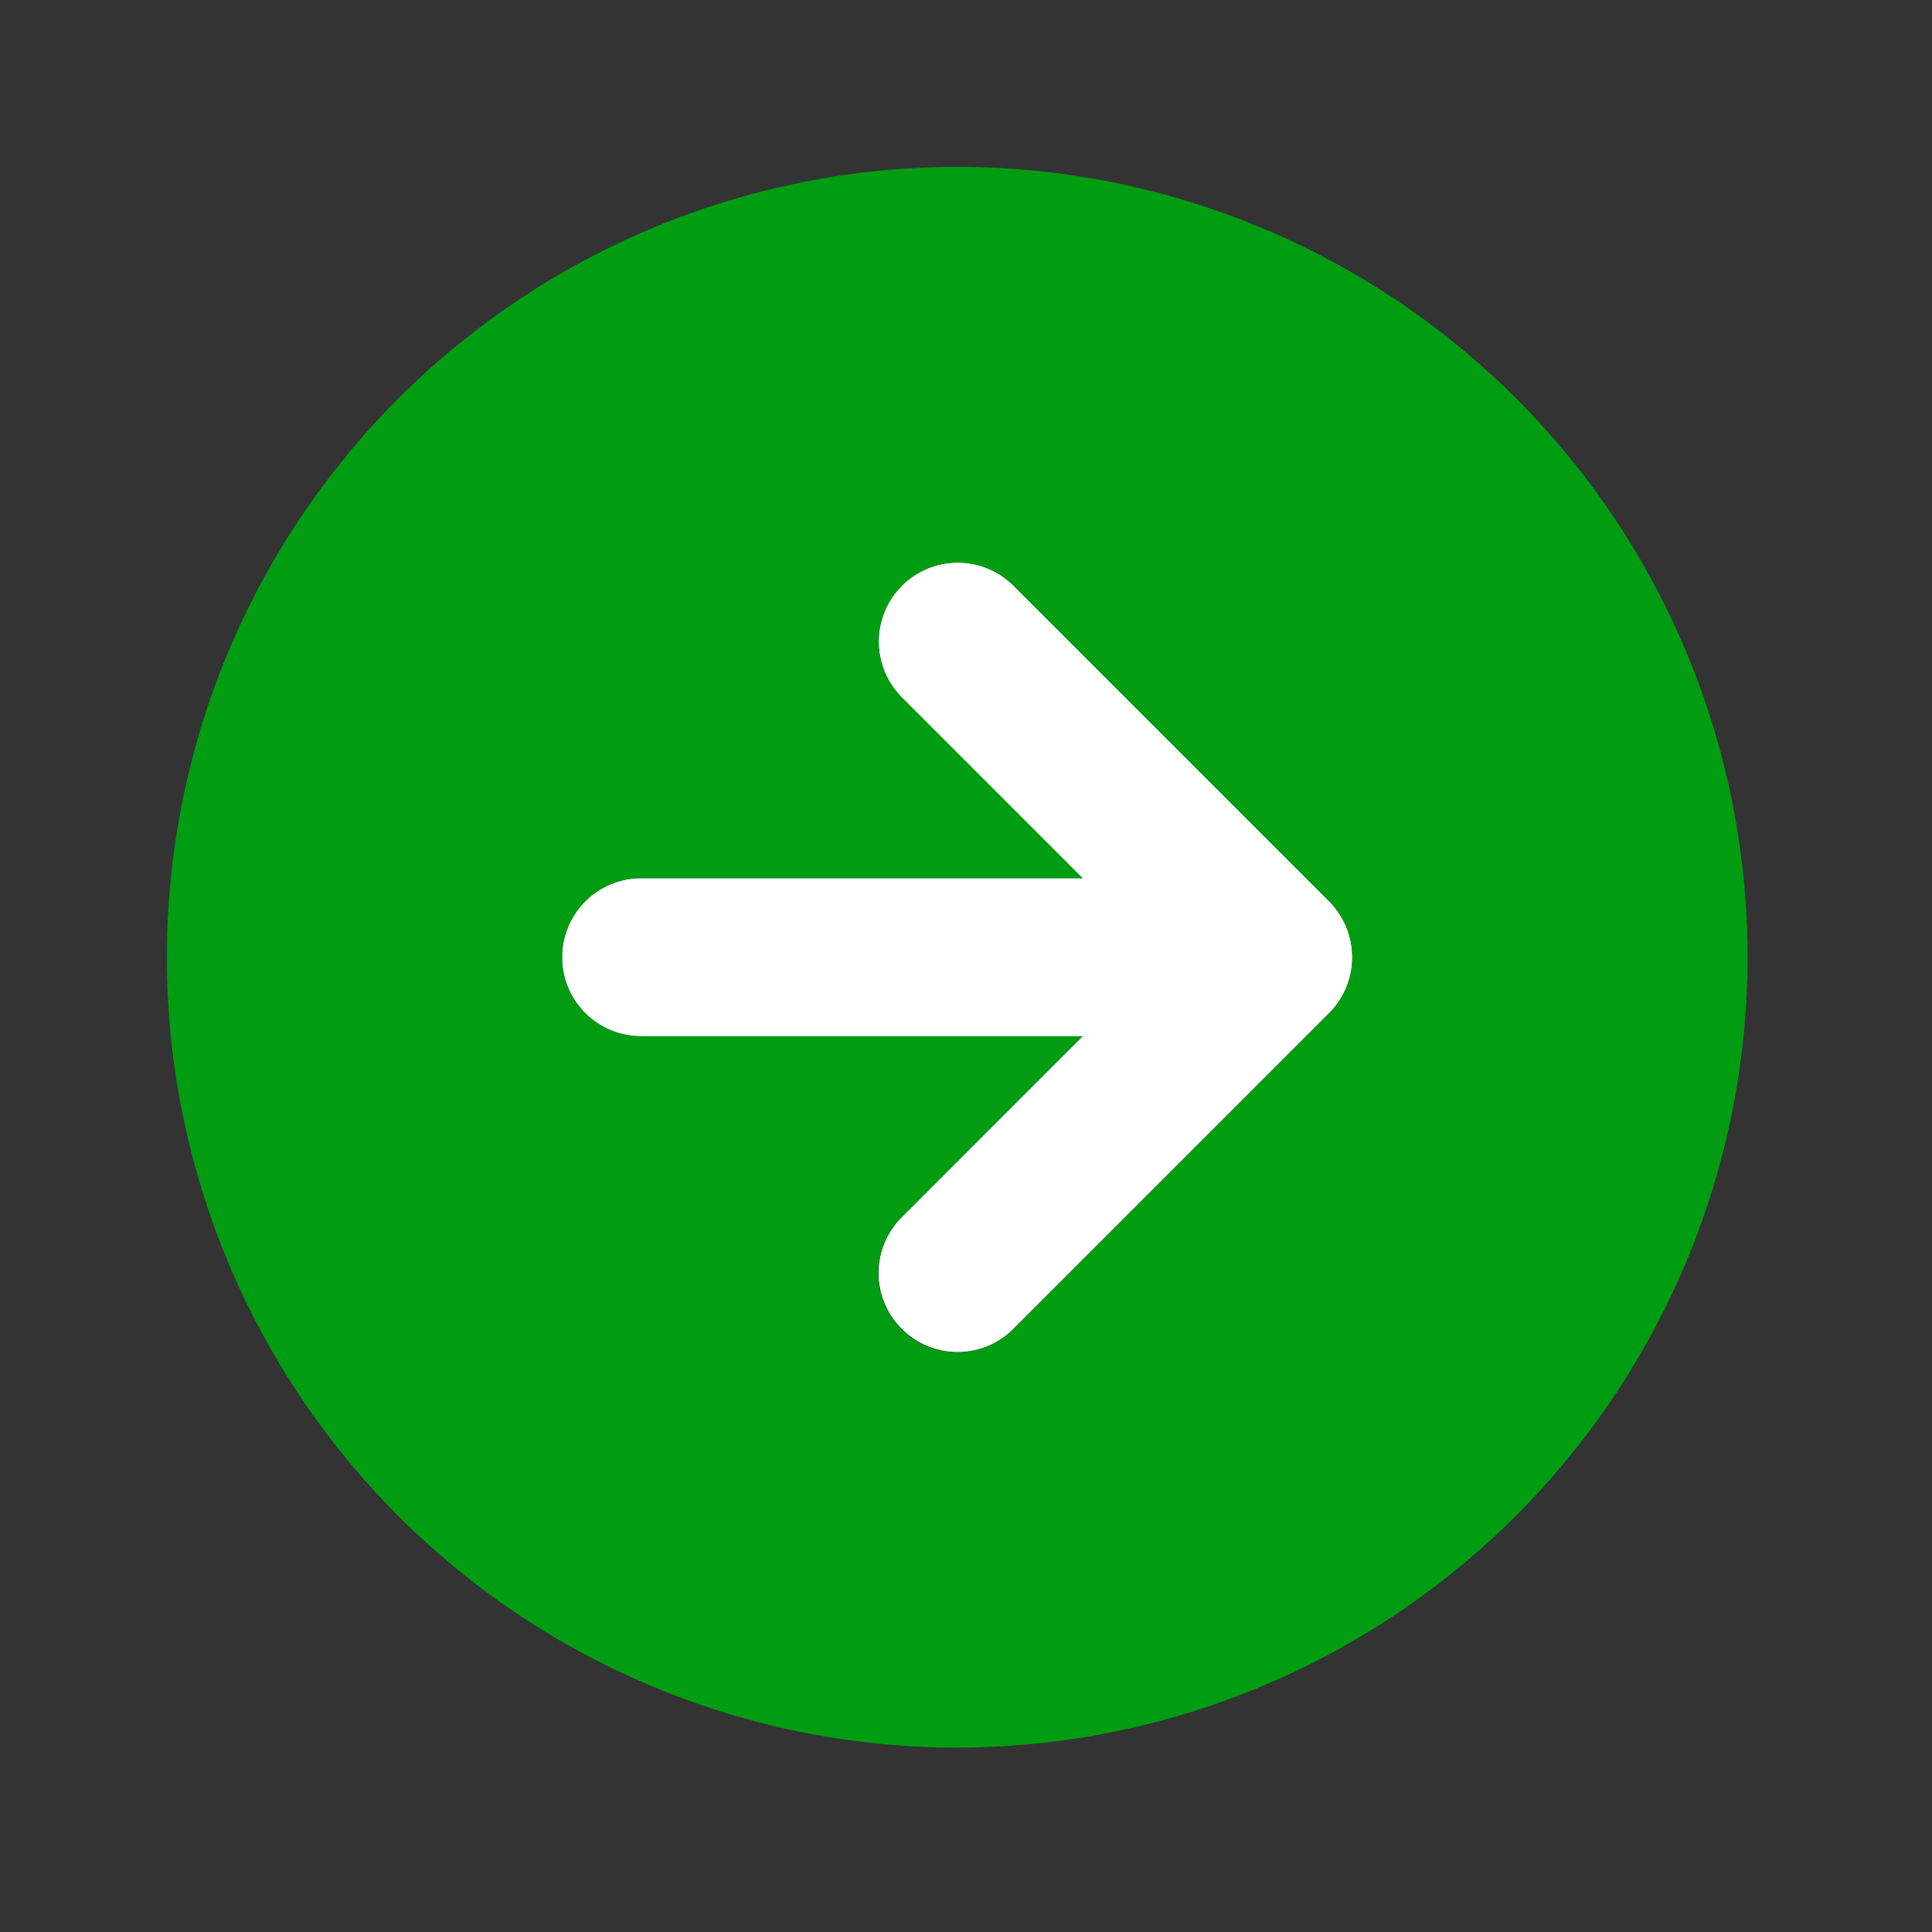
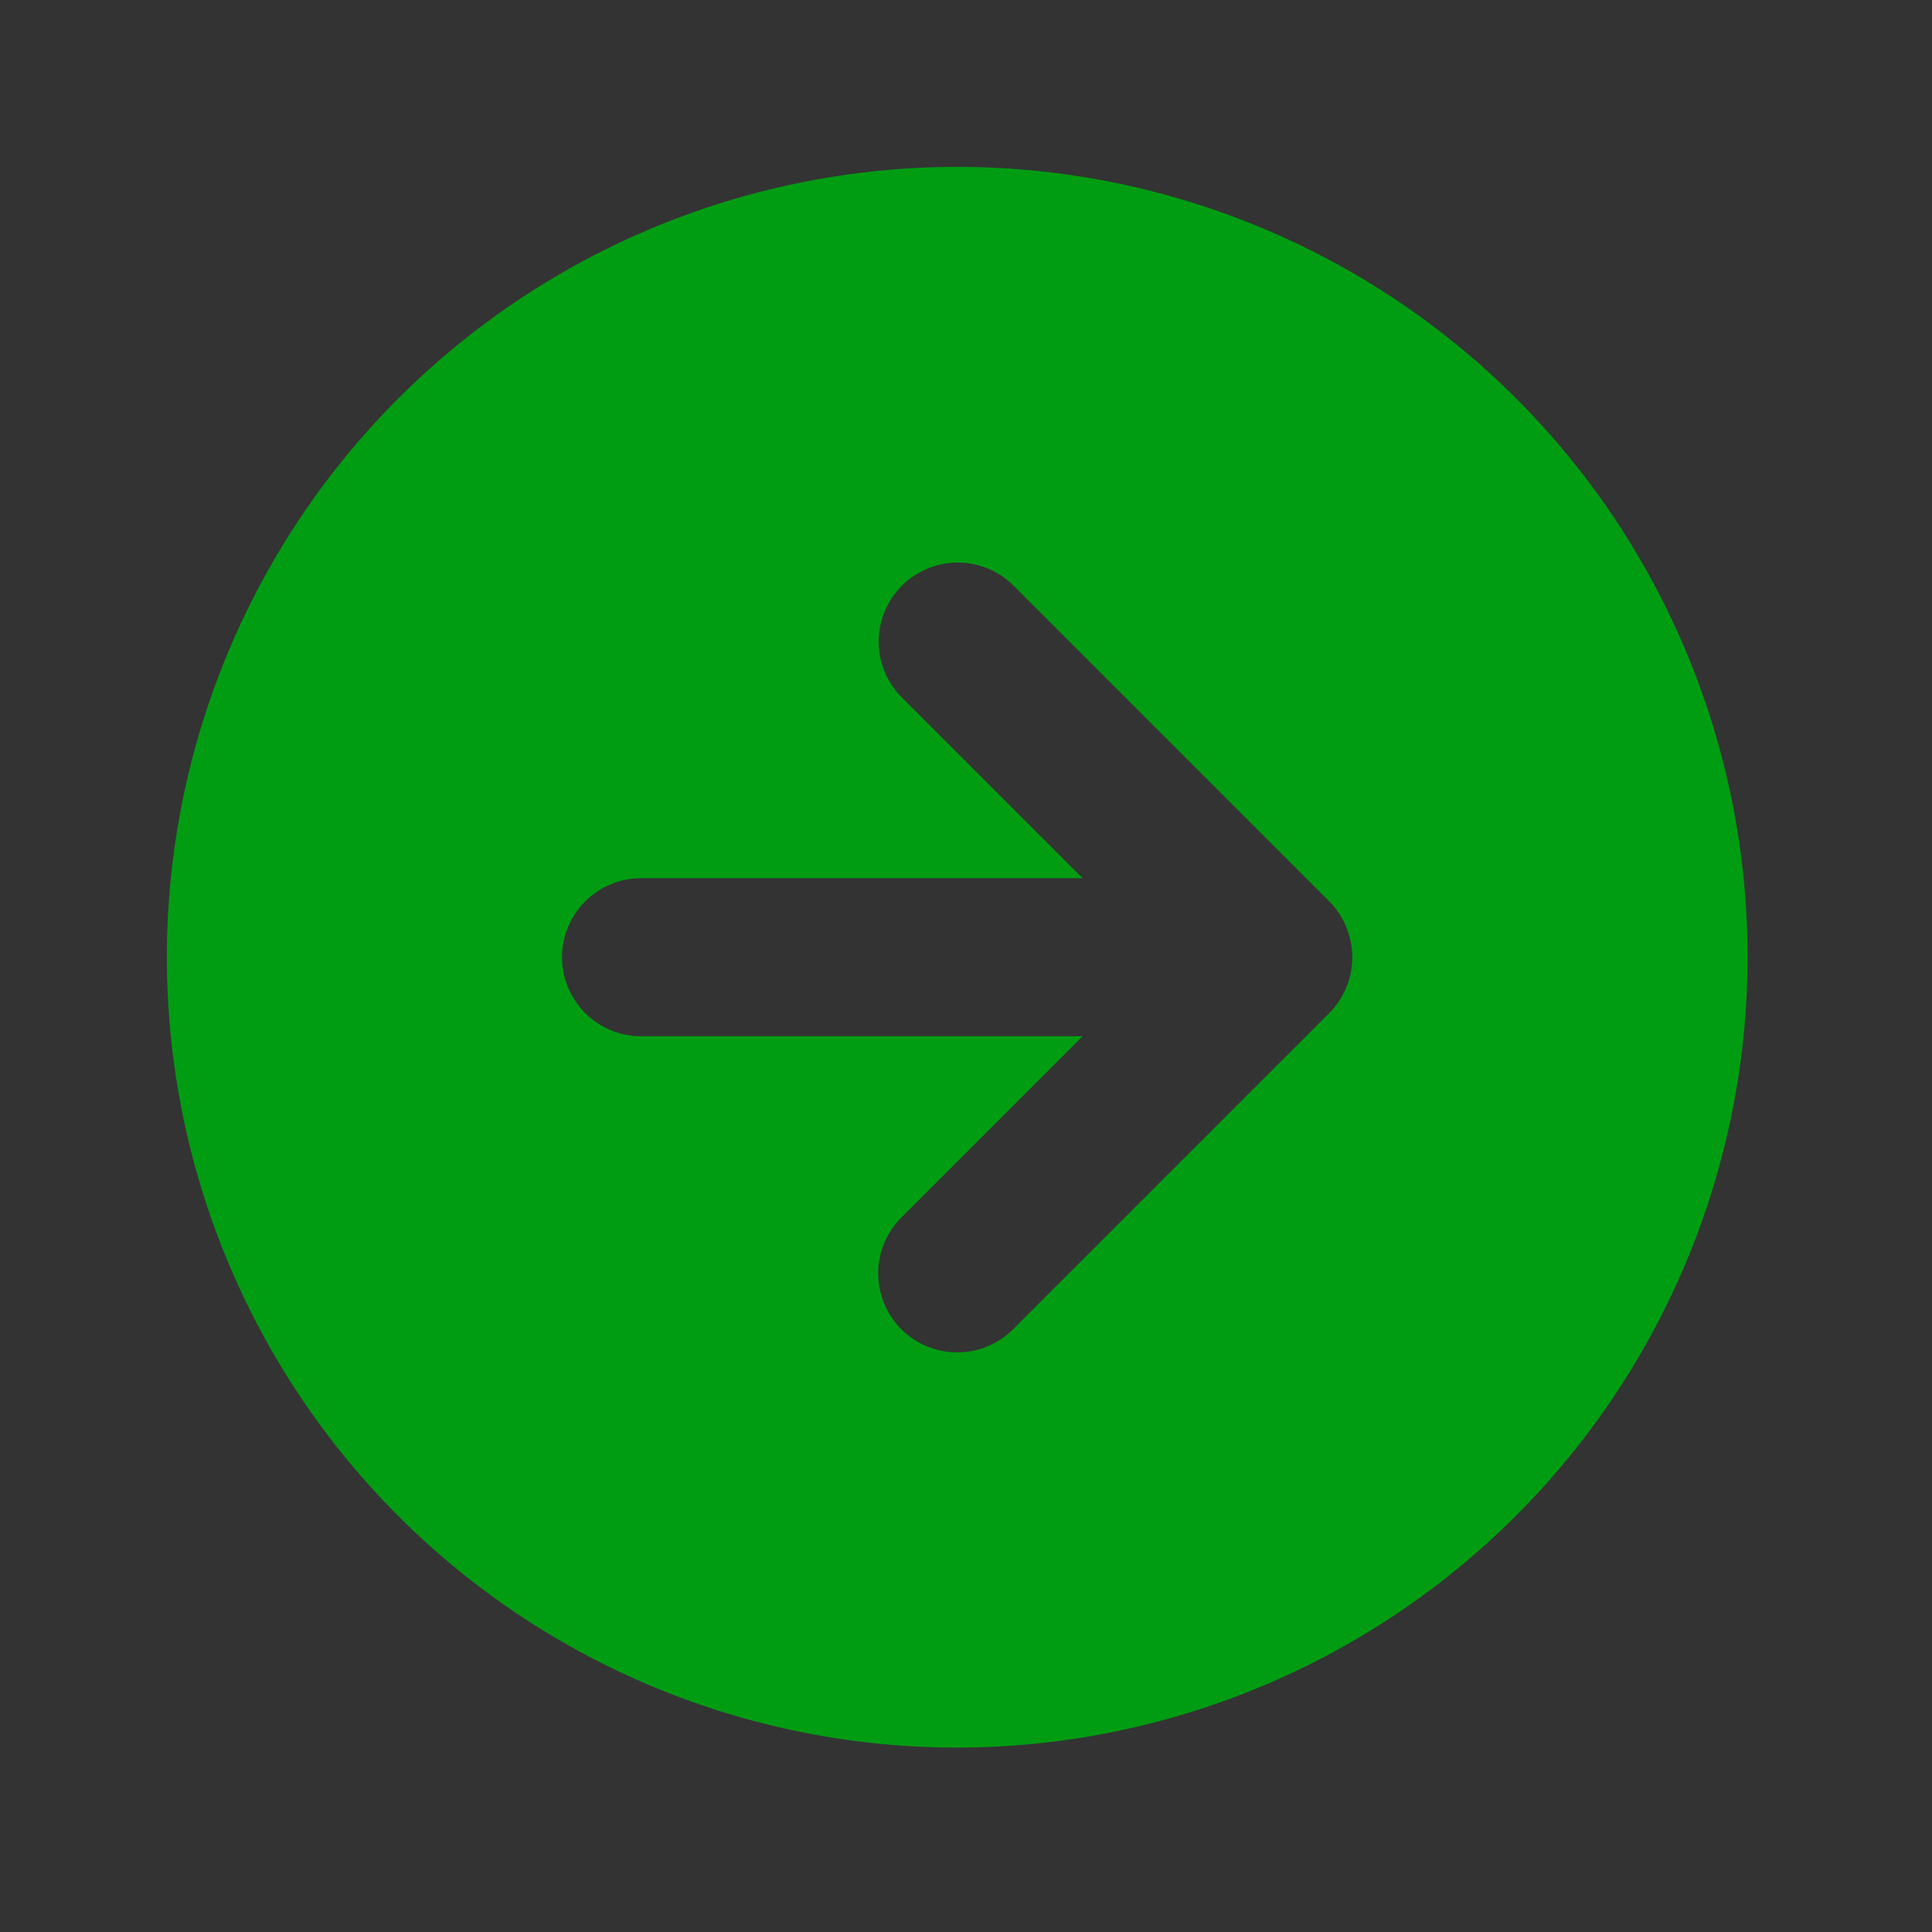
<svg xmlns="http://www.w3.org/2000/svg" width="55" height="55" viewBox="0 0 55 55" fill="none">
  <rect x="0" y="0" width="55" height="55" fill="#333333" stroke="none" />
-   <path d="M28.841 37.841L37.84 28.842C38.261 28.419 38.497 27.847 38.497 27.25C38.497 26.654 38.261 26.082 37.84 25.659L28.841 16.66C28.418 16.244 27.848 16.012 27.255 16.015C26.662 16.018 26.093 16.255 25.674 16.674C25.255 17.093 25.018 17.661 25.015 18.255C25.012 18.848 25.244 19.418 25.66 19.841L30.819 25H18.25C17.654 25 17.081 25.237 16.66 25.659C16.238 26.081 16 26.654 16 27.25C16 27.847 16.238 28.419 16.66 28.841C17.081 29.263 17.654 29.5 18.25 29.5H30.819L25.66 34.66C25.242 35.082 25.009 35.653 25.011 36.247C25.012 36.842 25.249 37.411 25.67 37.831C26.09 38.251 26.659 38.488 27.253 38.49C27.848 38.492 28.418 38.259 28.841 37.841Z" fill="white" />
  <path d="M49.751 27.25C49.751 22.8 48.431 18.45 45.959 14.75C43.486 11.05 39.972 8.166 35.861 6.463C31.75 4.76 27.226 4.315 22.861 5.183C18.496 6.051 14.487 8.194 11.341 11.341C8.194 14.487 6.051 18.496 5.183 22.861C4.315 27.226 4.76 31.75 6.463 35.861C8.166 39.972 11.05 43.486 14.75 45.959C18.45 48.431 22.8 49.751 27.25 49.751C33.216 49.744 38.935 47.371 43.153 43.153C47.371 38.935 49.744 33.216 49.751 27.25V27.25ZM25.66 37.841C25.451 37.632 25.285 37.384 25.172 37.111C25.059 36.839 25 36.546 25 36.25C25 35.955 25.059 35.662 25.172 35.389C25.285 35.117 25.451 34.868 25.66 34.66L30.819 29.5H18.25C17.654 29.5 17.081 29.263 16.66 28.841C16.238 28.419 16 27.847 16 27.25C16 26.654 16.238 26.081 16.66 25.66C17.081 25.238 17.654 25 18.25 25H30.819L25.66 19.841C25.244 19.418 25.012 18.848 25.015 18.255C25.018 17.662 25.255 17.093 25.674 16.674C26.093 16.255 26.662 16.018 27.255 16.015C27.848 16.012 28.418 16.244 28.841 16.66L37.84 25.659C38.261 26.082 38.497 26.654 38.497 27.251C38.497 27.847 38.261 28.419 37.84 28.842L28.841 37.841C28.632 38.05 28.384 38.216 28.111 38.329C27.838 38.442 27.546 38.5 27.25 38.5C26.955 38.5 26.663 38.442 26.39 38.329C26.117 38.216 25.869 38.05 25.66 37.841Z" fill="#009D12" />
</svg>